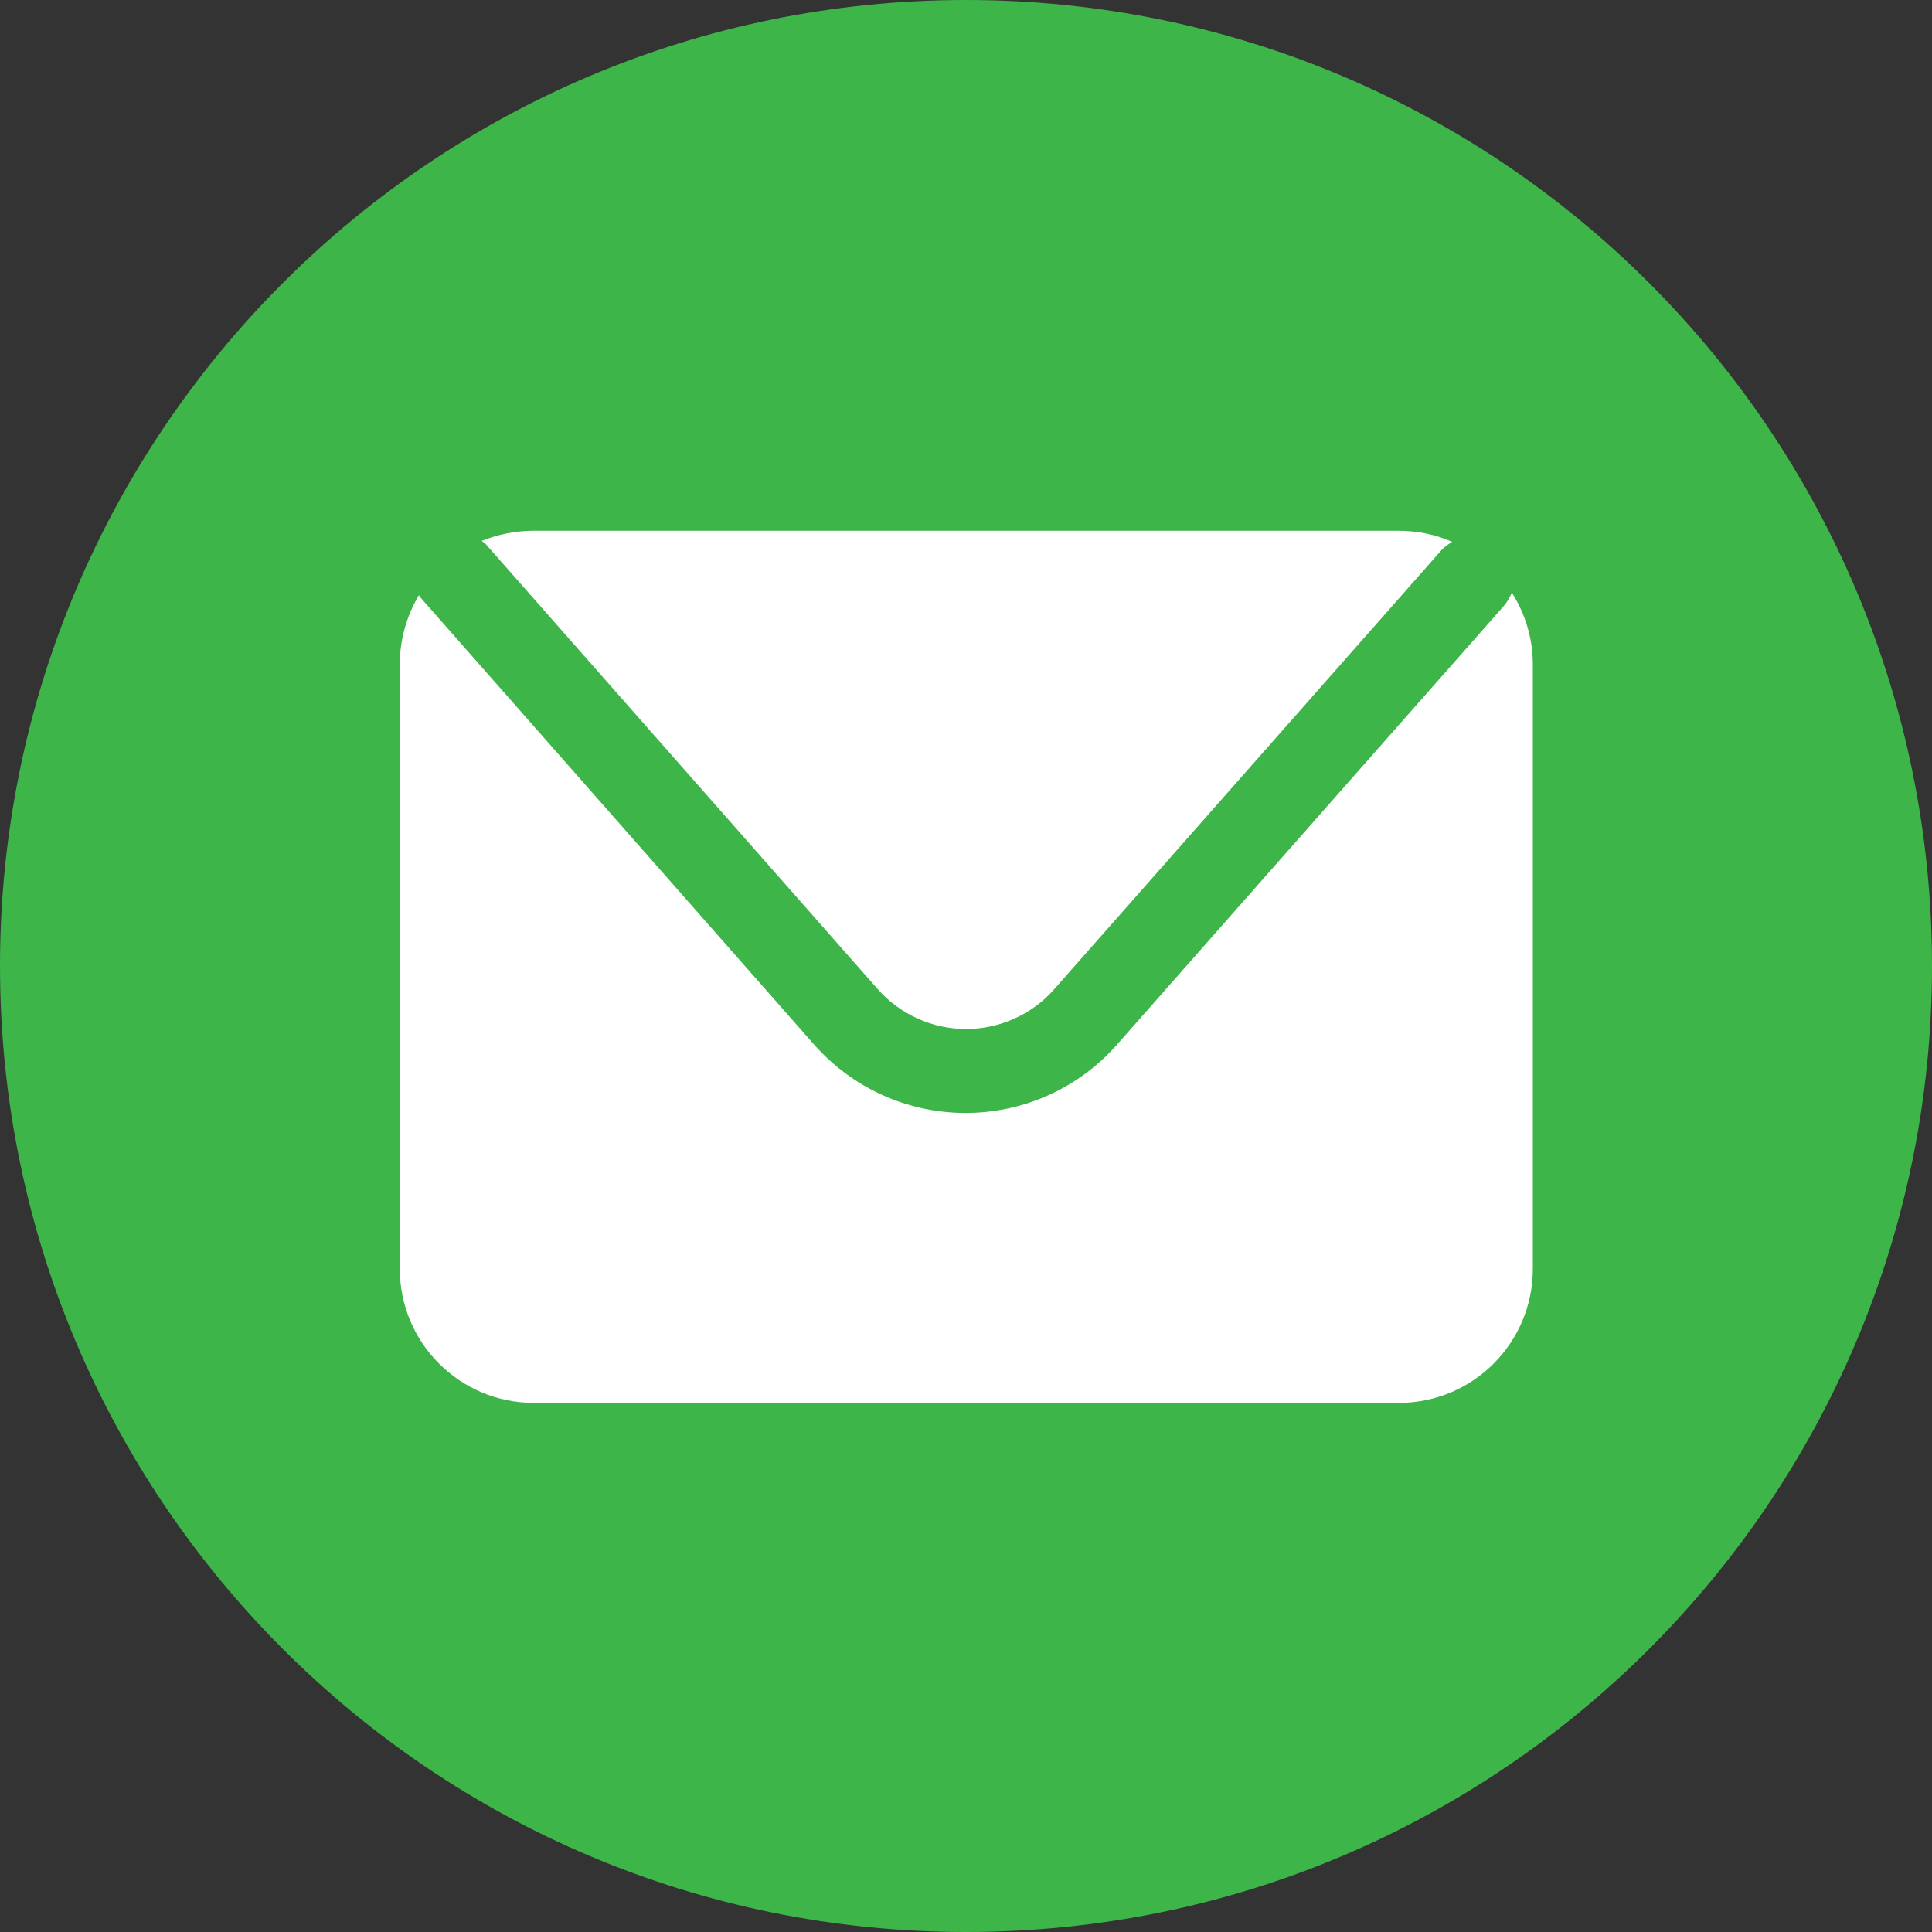
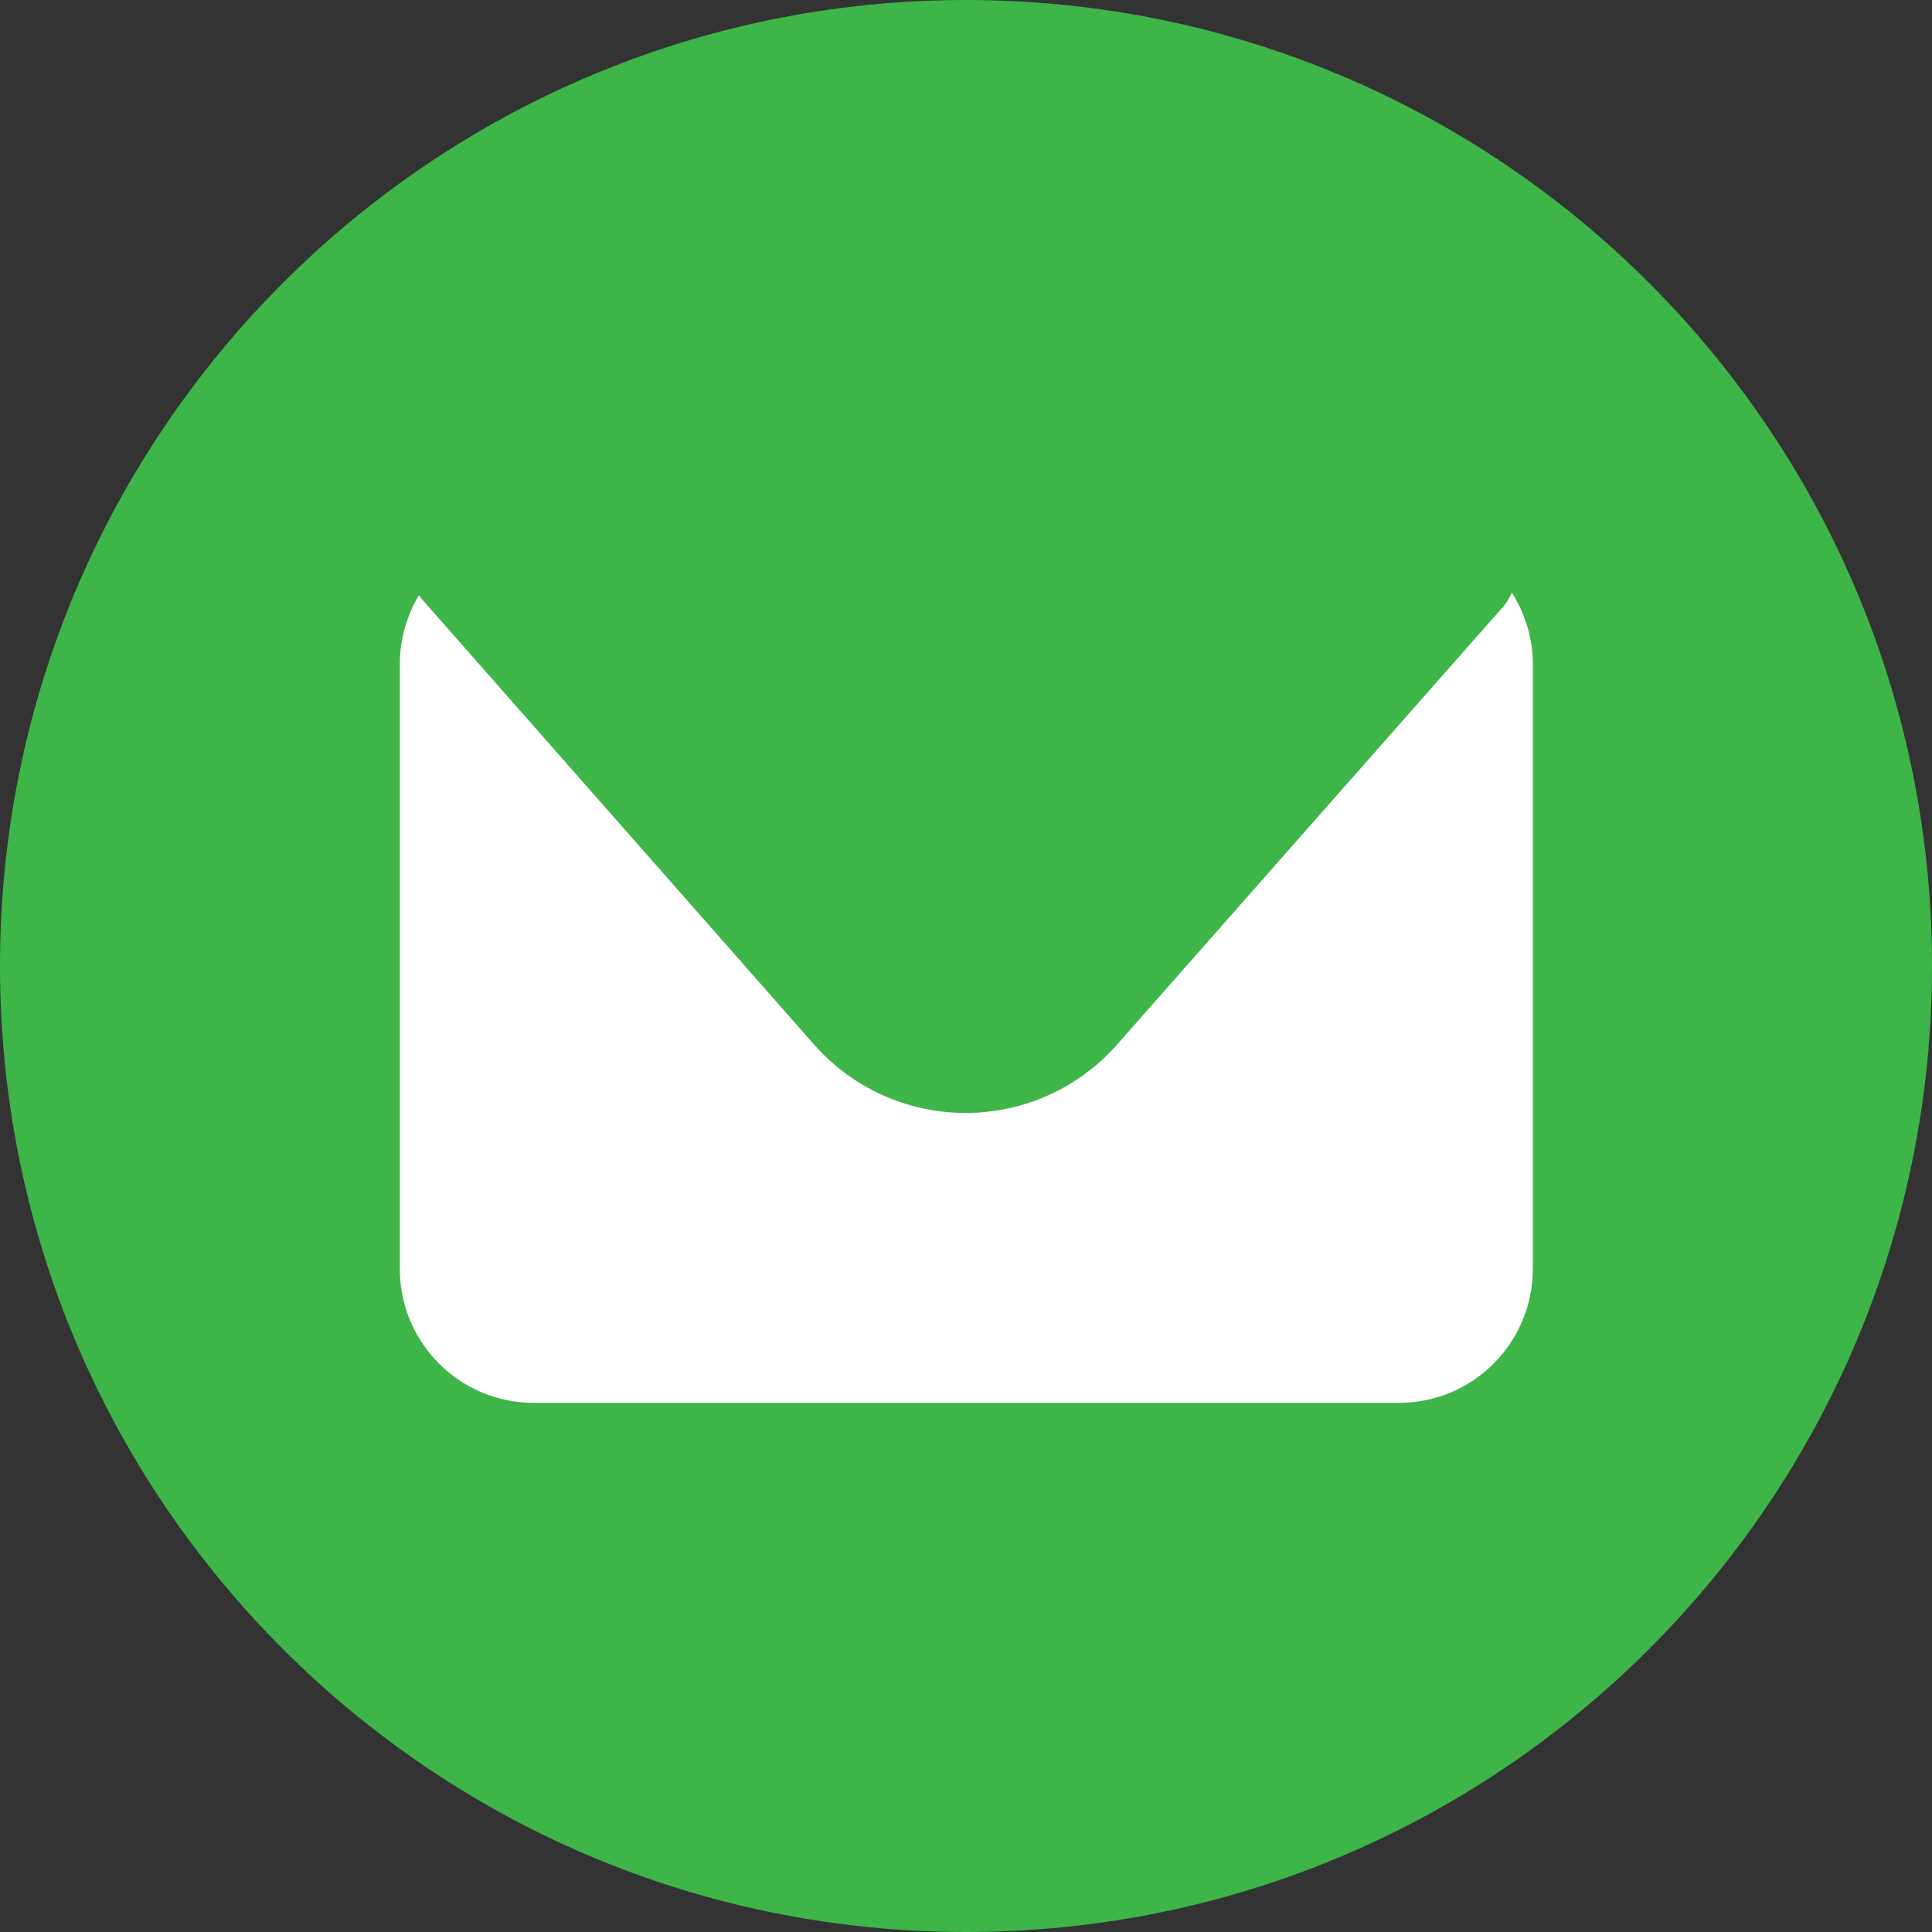
<svg xmlns="http://www.w3.org/2000/svg" width="18" height="18" viewBox="0 0 18 18" fill="none">
  <rect x="0" y="0" width="18" height="18" fill="#333333" stroke="none" />
  <g clip-path="url(#clip0_588_32637)">
    <path d="M9 18C13.971 18 18 13.971 18 9C18 4.029 13.971 0 9 0C4.029 0 0 4.029 0 9C0 13.971 4.029 18 9 18Z" fill="#3DB549" />
-     <path d="M4.511 5.053L8.177 9.215C8.387 9.452 8.687 9.587 9 9.587C9.313 9.587 9.617 9.452 9.823 9.215L13.427 5.129C13.458 5.093 13.494 5.071 13.529 5.048C13.377 4.981 13.207 4.945 13.033 4.945H4.967C4.797 4.945 4.636 4.981 4.488 5.039C4.493 5.044 4.502 5.048 4.506 5.057L4.511 5.053Z" fill="white" />
    <path d="M14.085 5.522C14.067 5.562 14.044 5.607 14.013 5.643L10.409 9.73C10.052 10.137 9.537 10.369 8.996 10.369C8.455 10.369 7.941 10.137 7.583 9.73L3.921 5.571C3.921 5.571 3.908 5.554 3.903 5.545C3.792 5.732 3.725 5.951 3.725 6.188V11.822C3.725 12.511 4.284 13.07 4.972 13.07H13.034C13.723 13.07 14.281 12.511 14.281 11.822V6.188C14.281 5.947 14.21 5.719 14.089 5.527L14.085 5.522Z" fill="white" />
  </g>
  <defs>
    <clipPath id="clip0_588_32637">
      <rect width="18" height="18" fill="white" />
    </clipPath>
  </defs>
</svg>